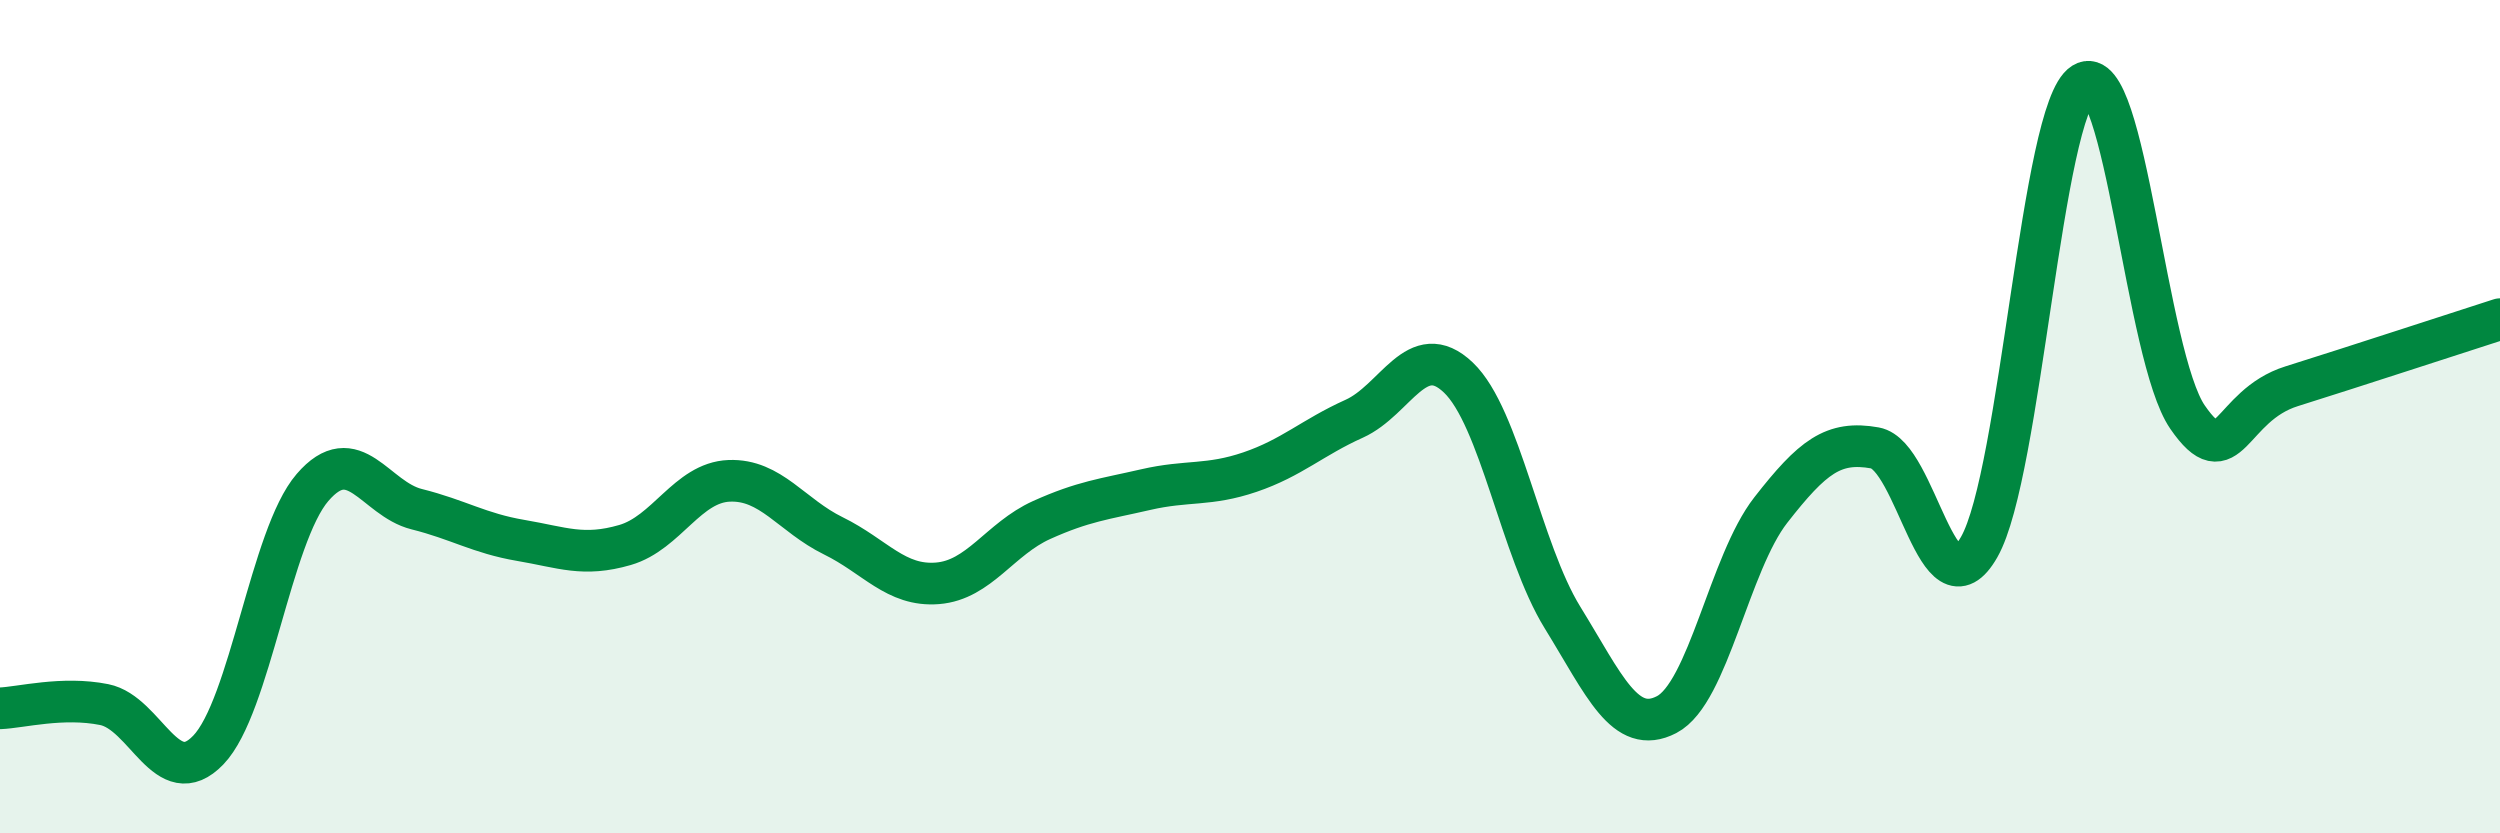
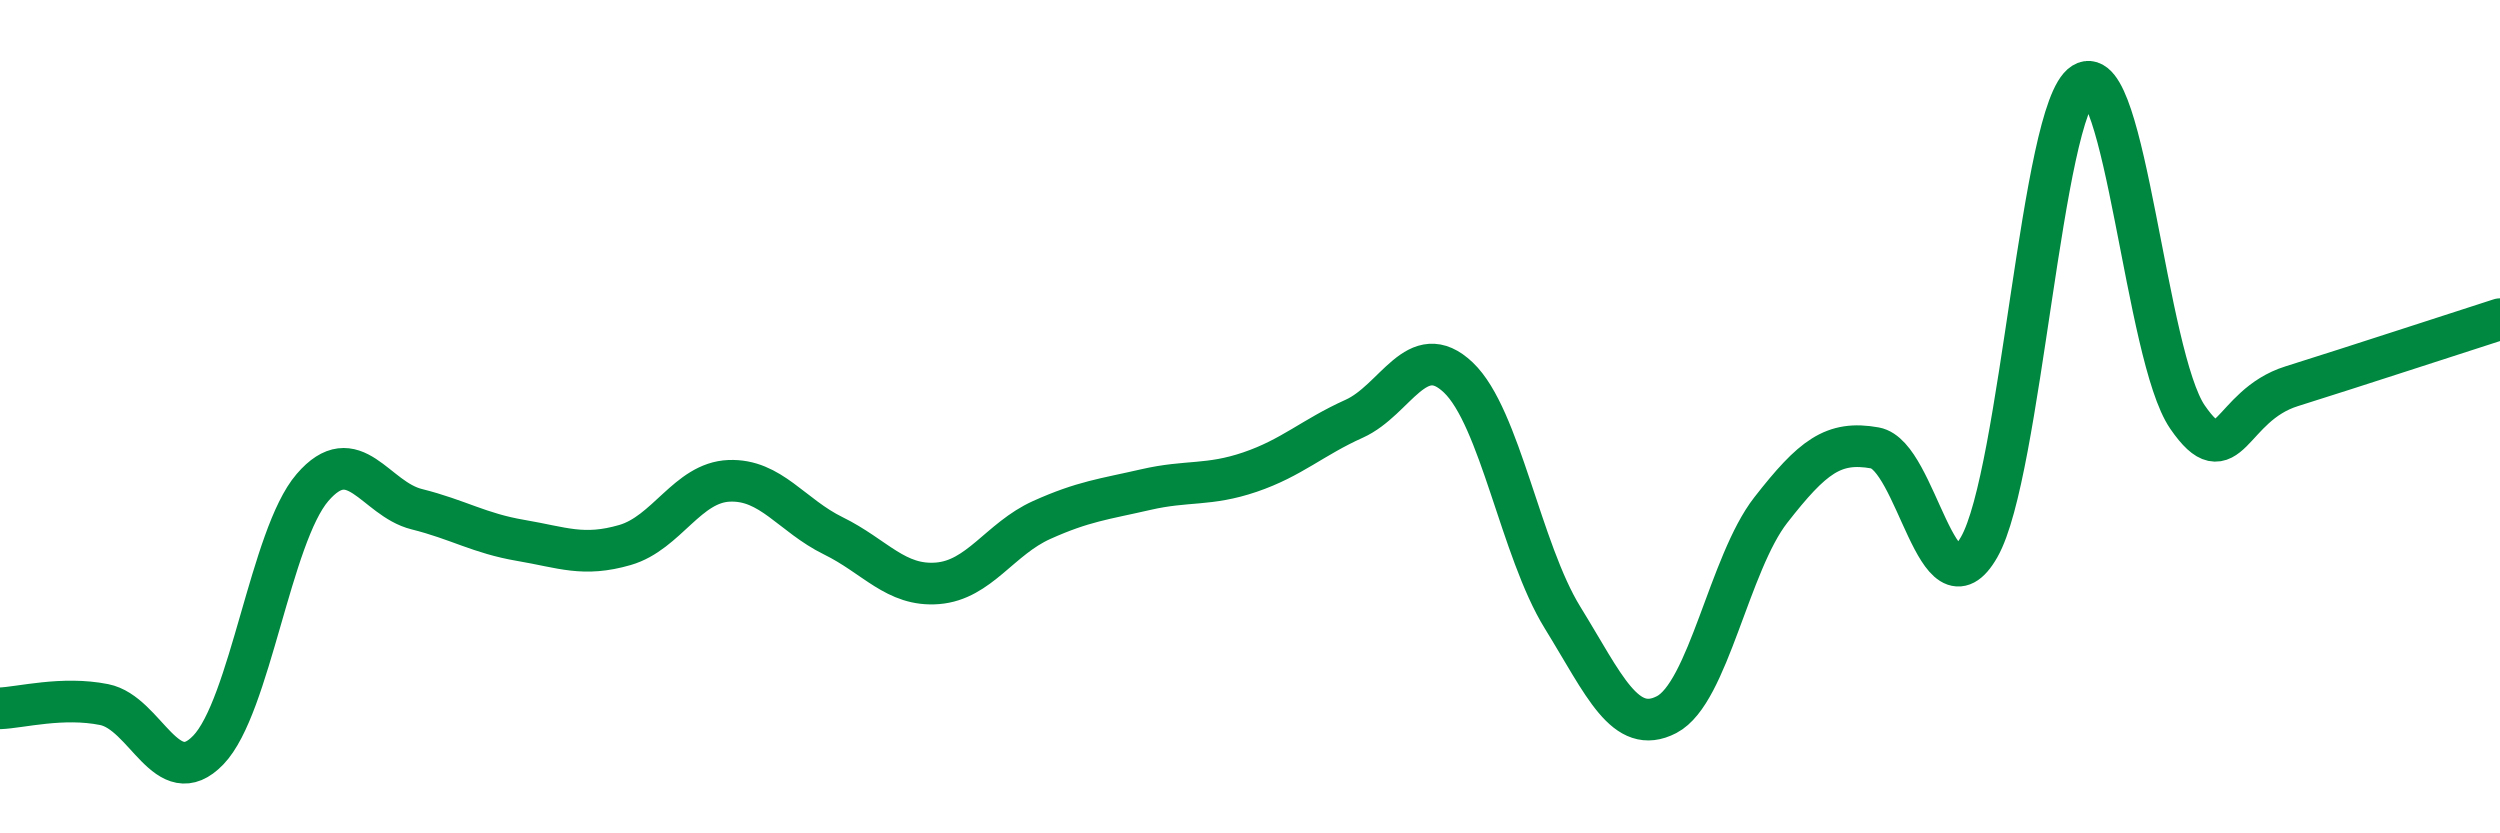
<svg xmlns="http://www.w3.org/2000/svg" width="60" height="20" viewBox="0 0 60 20">
-   <path d="M 0,17 C 0.5,16.98 1.5,16.71 2.5,16.91 C 3.5,17.11 4,19.04 5,18 C 6,16.96 6.5,12.86 7.5,11.7 C 8.5,10.54 9,11.97 10,12.22 C 11,12.47 11.5,12.8 12.5,12.97 C 13.5,13.14 14,13.37 15,13.08 C 16,12.79 16.5,11.58 17.5,11.54 C 18.5,11.5 19,12.37 20,12.86 C 21,13.35 21.5,14.08 22.5,14 C 23.5,13.92 24,12.93 25,12.48 C 26,12.03 26.5,11.98 27.5,11.75 C 28.5,11.52 29,11.67 30,11.33 C 31,10.99 31.5,10.5 32.5,10.05 C 33.5,9.6 34,8.11 35,9.06 C 36,10.01 36.5,13.2 37.5,14.82 C 38.5,16.44 39,17.67 40,17.15 C 41,16.63 41.5,13.52 42.5,12.24 C 43.5,10.96 44,10.57 45,10.75 C 46,10.93 46.5,14.88 47.5,13.13 C 48.5,11.38 49,2.62 50,2 C 51,1.38 51.5,8.56 52.5,10.01 C 53.5,11.46 53.5,9.74 55,9.27 C 56.5,8.8 59,7.98 60,7.66L60 20L0 20Z" fill="#008740" opacity="0.1" stroke-linecap="round" stroke-linejoin="round" />
  <path d="M 0,17 C 0.5,16.98 1.5,16.71 2.5,16.91 C 3.5,17.11 4,19.04 5,18 C 6,16.96 6.5,12.86 7.5,11.7 C 8.5,10.54 9,11.97 10,12.22 C 11,12.47 11.5,12.8 12.5,12.97 C 13.5,13.14 14,13.37 15,13.08 C 16,12.79 16.5,11.58 17.5,11.54 C 18.5,11.5 19,12.37 20,12.86 C 21,13.35 21.5,14.08 22.5,14 C 23.5,13.92 24,12.93 25,12.48 C 26,12.03 26.5,11.98 27.5,11.75 C 28.5,11.52 29,11.67 30,11.33 C 31,10.99 31.5,10.5 32.5,10.05 C 33.5,9.6 34,8.11 35,9.06 C 36,10.01 36.5,13.2 37.5,14.82 C 38.5,16.44 39,17.67 40,17.15 C 41,16.63 41.5,13.52 42.5,12.24 C 43.5,10.96 44,10.57 45,10.75 C 46,10.93 46.5,14.88 47.5,13.13 C 48.5,11.38 49,2.62 50,2 C 51,1.38 51.5,8.56 52.5,10.01 C 53.5,11.46 53.5,9.74 55,9.27 C 56.5,8.8 59,7.98 60,7.66" stroke="#008740" stroke-width="1" fill="none" stroke-linecap="round" stroke-linejoin="round" />
</svg>